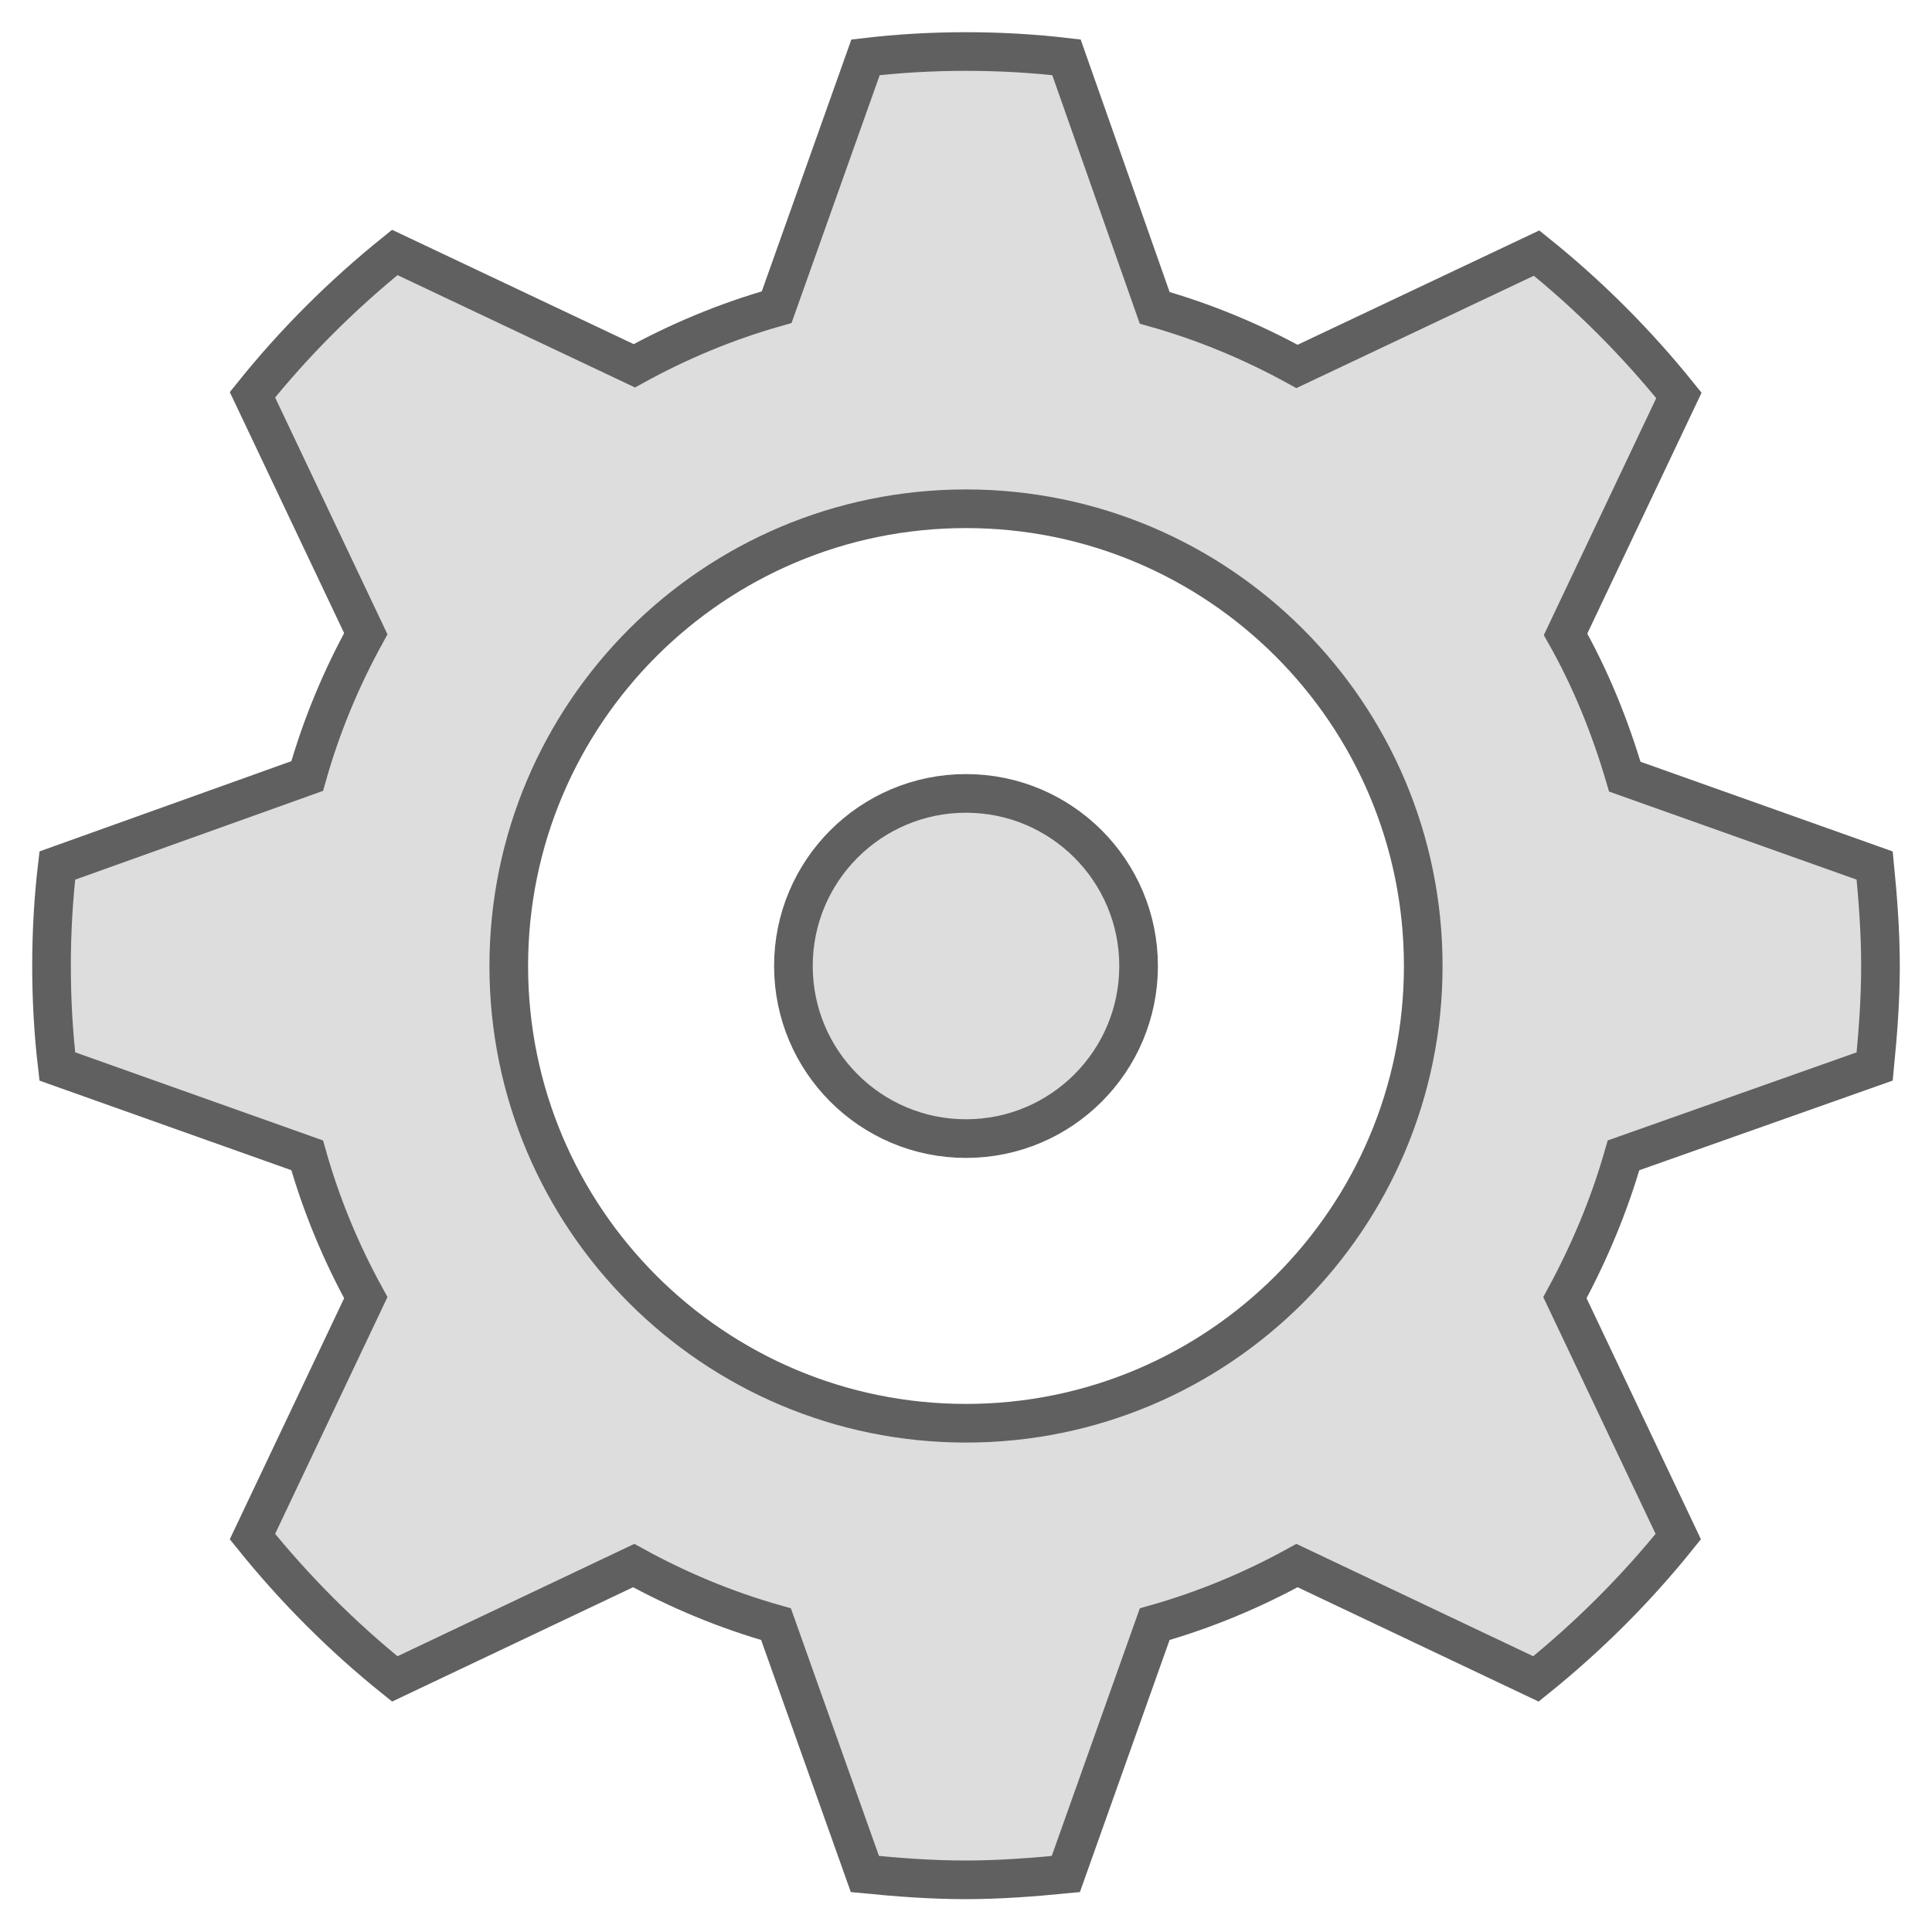
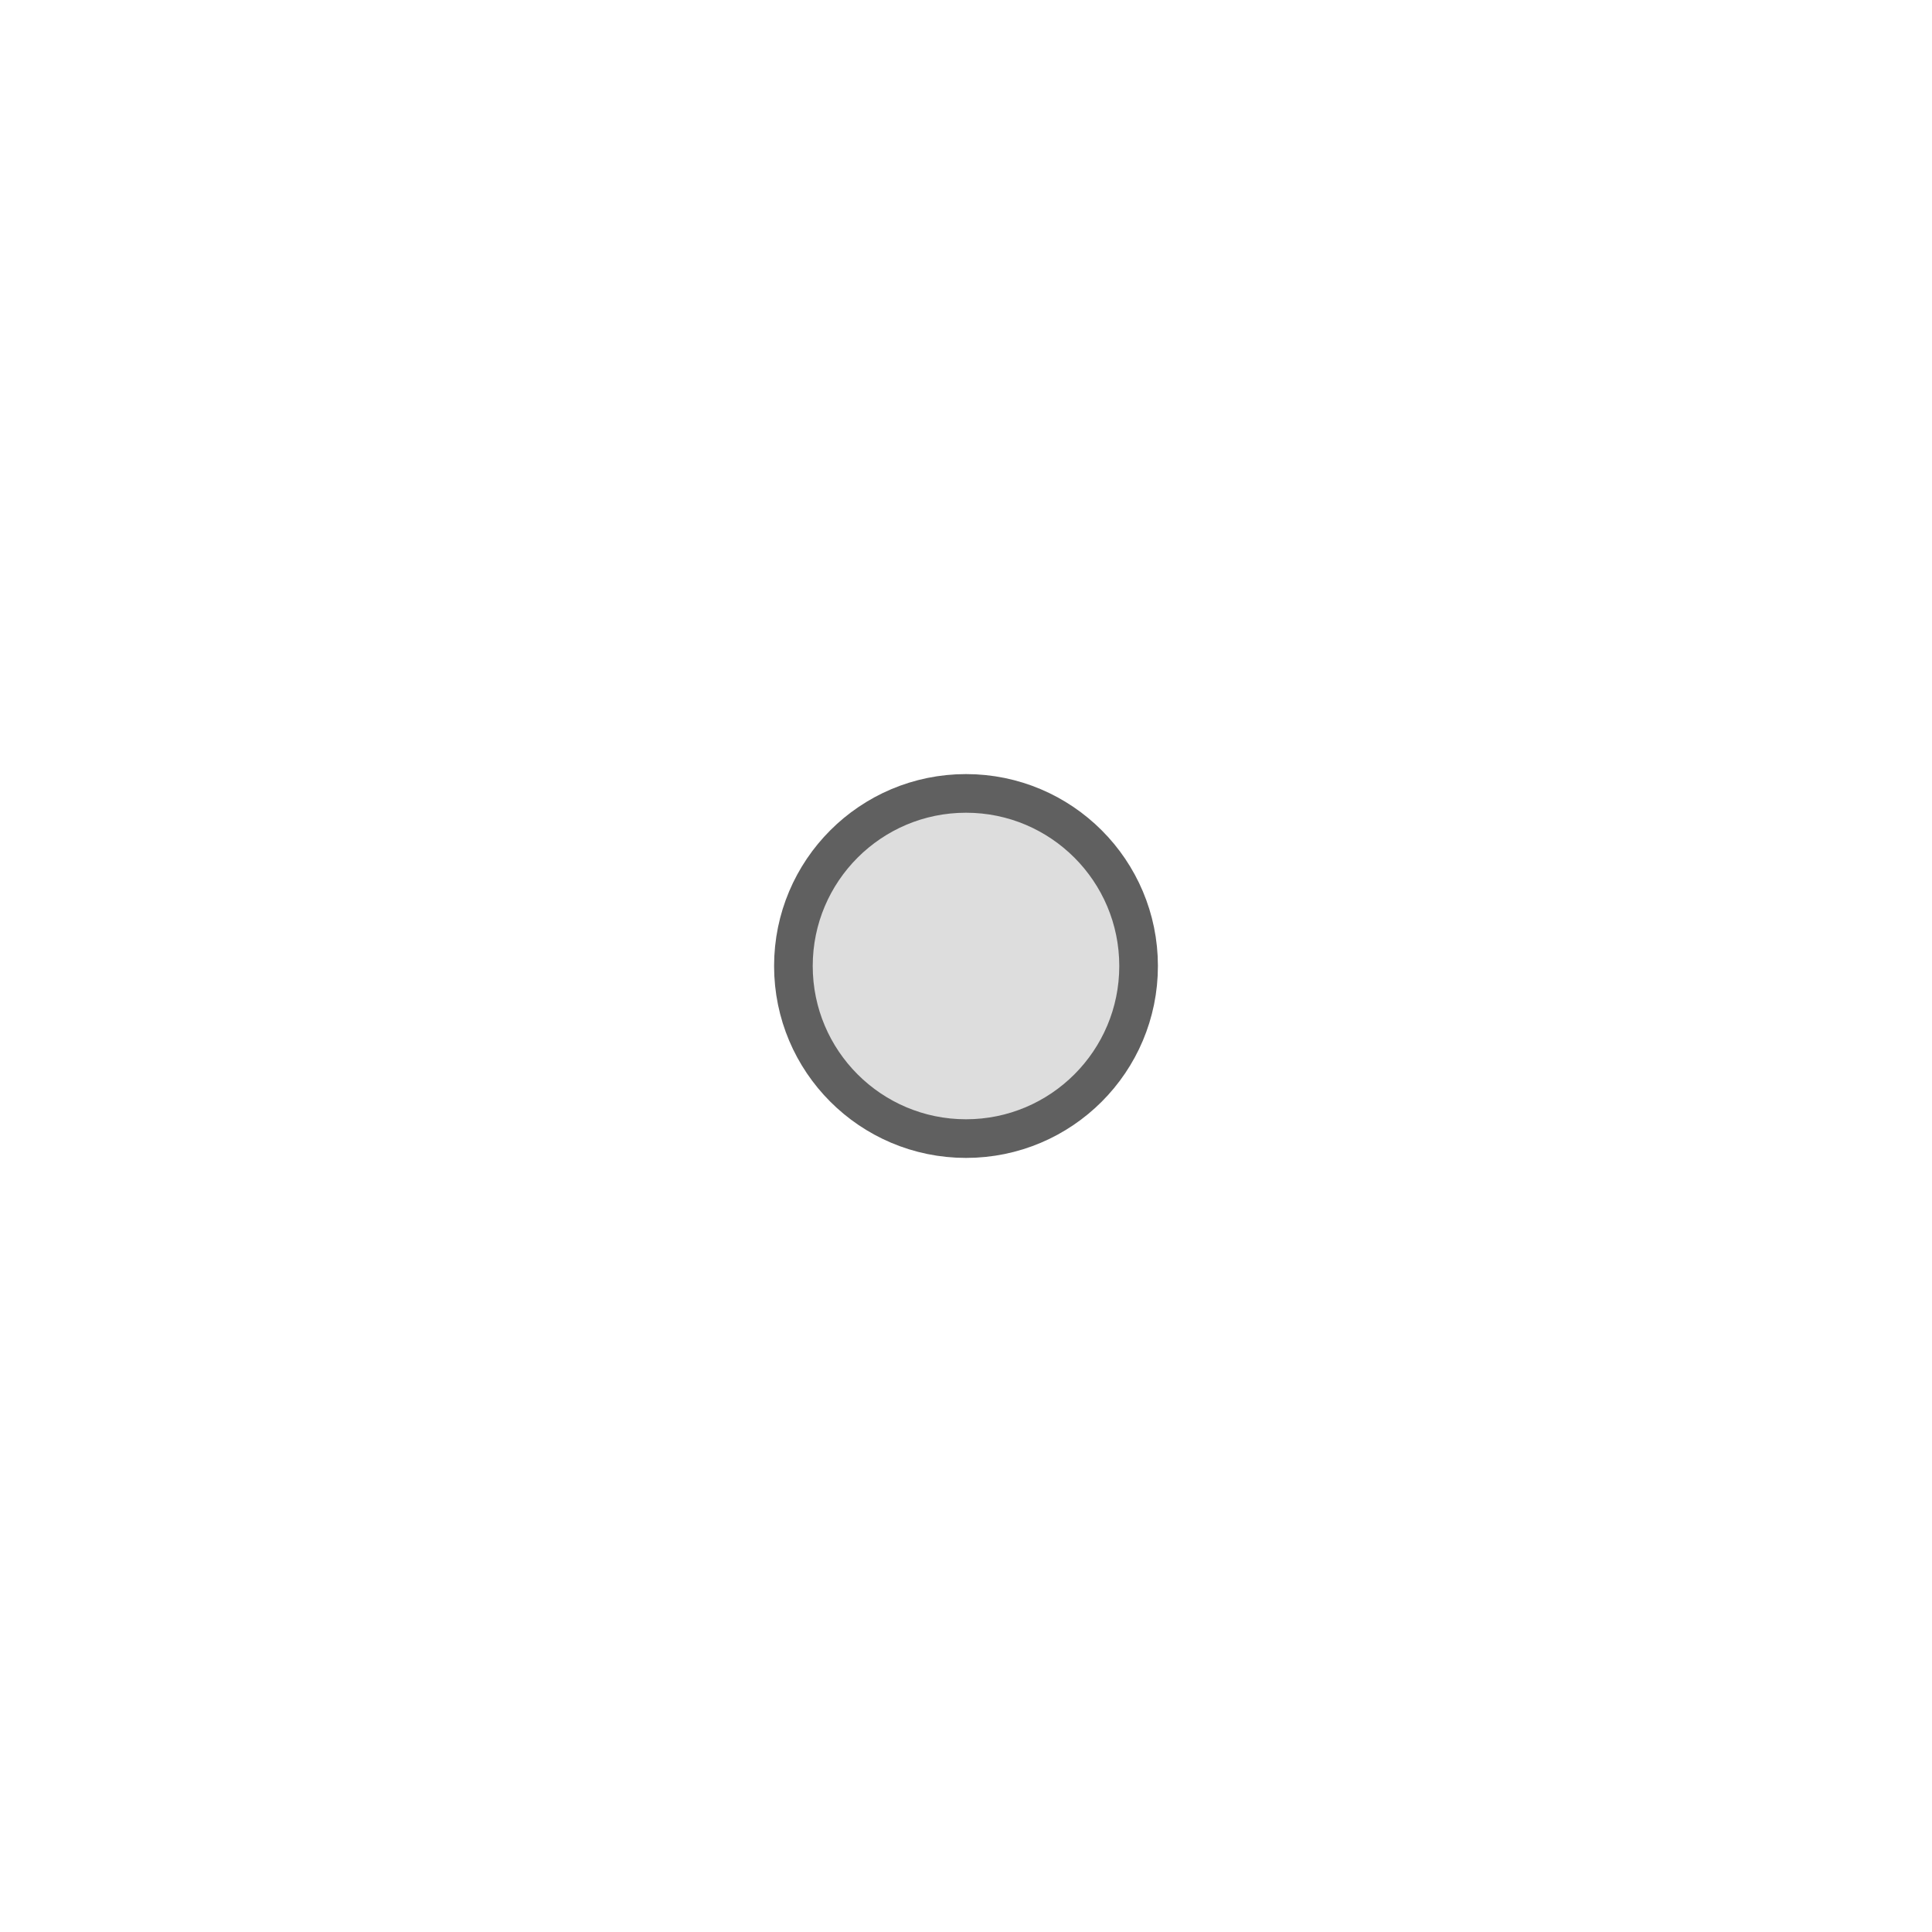
<svg xmlns="http://www.w3.org/2000/svg" version="1.1" id="Layer_1" x="0px" y="0px" viewBox="0 0 300 300" enable-background="new 0 0 300 300" xml:space="preserve">
-   <path fill="#DDDDDD" stroke="#606060" stroke-width="6" stroke-miterlimit="10" d="M291.1,165.6c0.5-5.1,0.9-10.3,0.9-15.6  s-0.4-10.5-0.9-15.6l-38.8-13.8c-2.3-7.8-5.3-15.2-9.2-22.1l17.6-37.1c-6.6-8.2-14-15.6-22.1-22.1l-37.2,17.6  c-6.9-3.8-14.3-6.9-22.1-9.1L165.6,8.9C160.5,8.3,155.3,8,150,8s-10.5,0.3-15.6,0.9l-13.8,38.8c-7.8,2.2-15.2,5.3-22.1,9.1  L61.3,39.2c-8.2,6.6-15.6,14-22.1,22.1l17.6,37.1c-3.8,6.9-6.9,14.3-9.1,22.1L8.9,134.4C8.3,139.5,8,144.7,8,150s0.3,10.5,0.9,15.6  l38.8,13.8c2.2,7.8,5.3,15.2,9.1,22.1l-17.6,37.1c6.6,8.2,14,15.6,22.1,22.1l37.1-17.6c6.9,3.8,14.3,6.9,22.1,9.1l13.8,38.8  c5.1,0.5,10.3,0.9,15.6,0.9s10.5-0.4,15.6-0.9l13.8-38.8c7.8-2.2,15.2-5.3,22.1-9.1l37.1,17.6c8.2-6.6,15.6-14,22.1-22.1L243,201.5  c3.8-7,6.9-14.4,9.1-22.1L291.1,165.6z M150,221c-39.2,0-71-31.8-71-71s31.8-71,71-71s71,31.8,71,71S189.2,221,150,221z" />
  <circle fill="#DDDDDD" stroke="#606060" stroke-width="6" stroke-miterlimit="10" cx="150" cy="150" r="26.8" />
</svg>